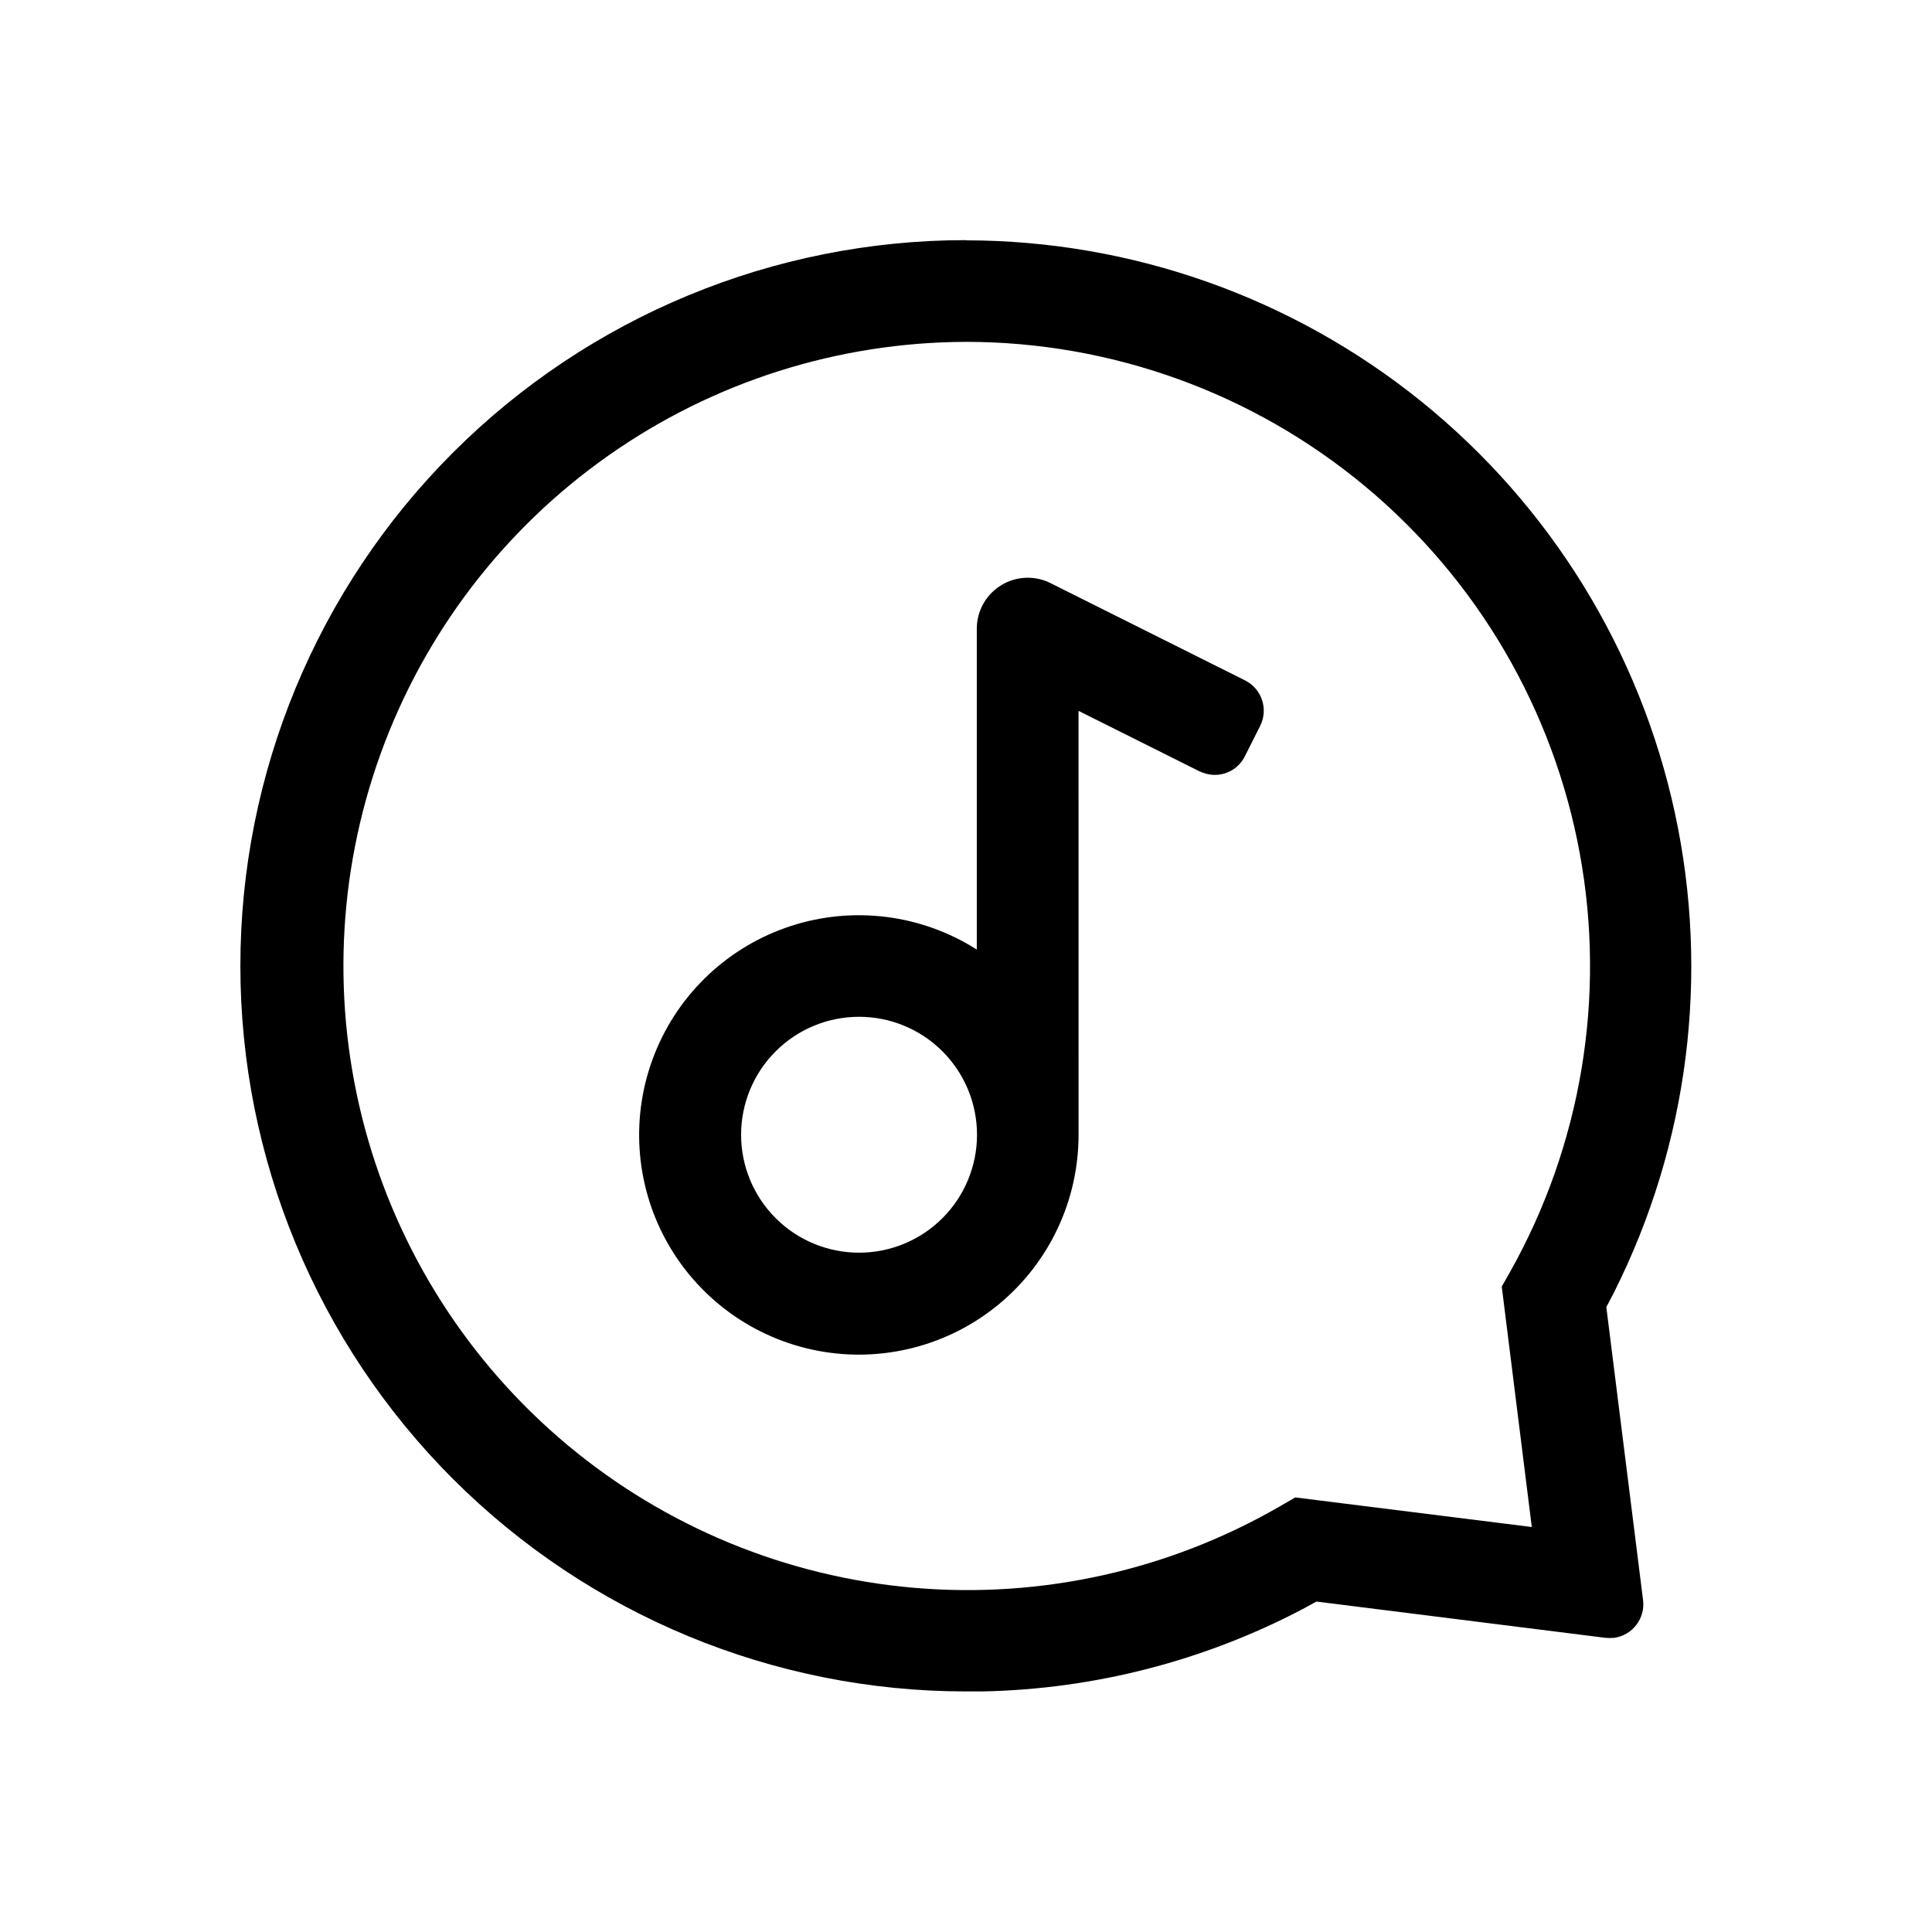
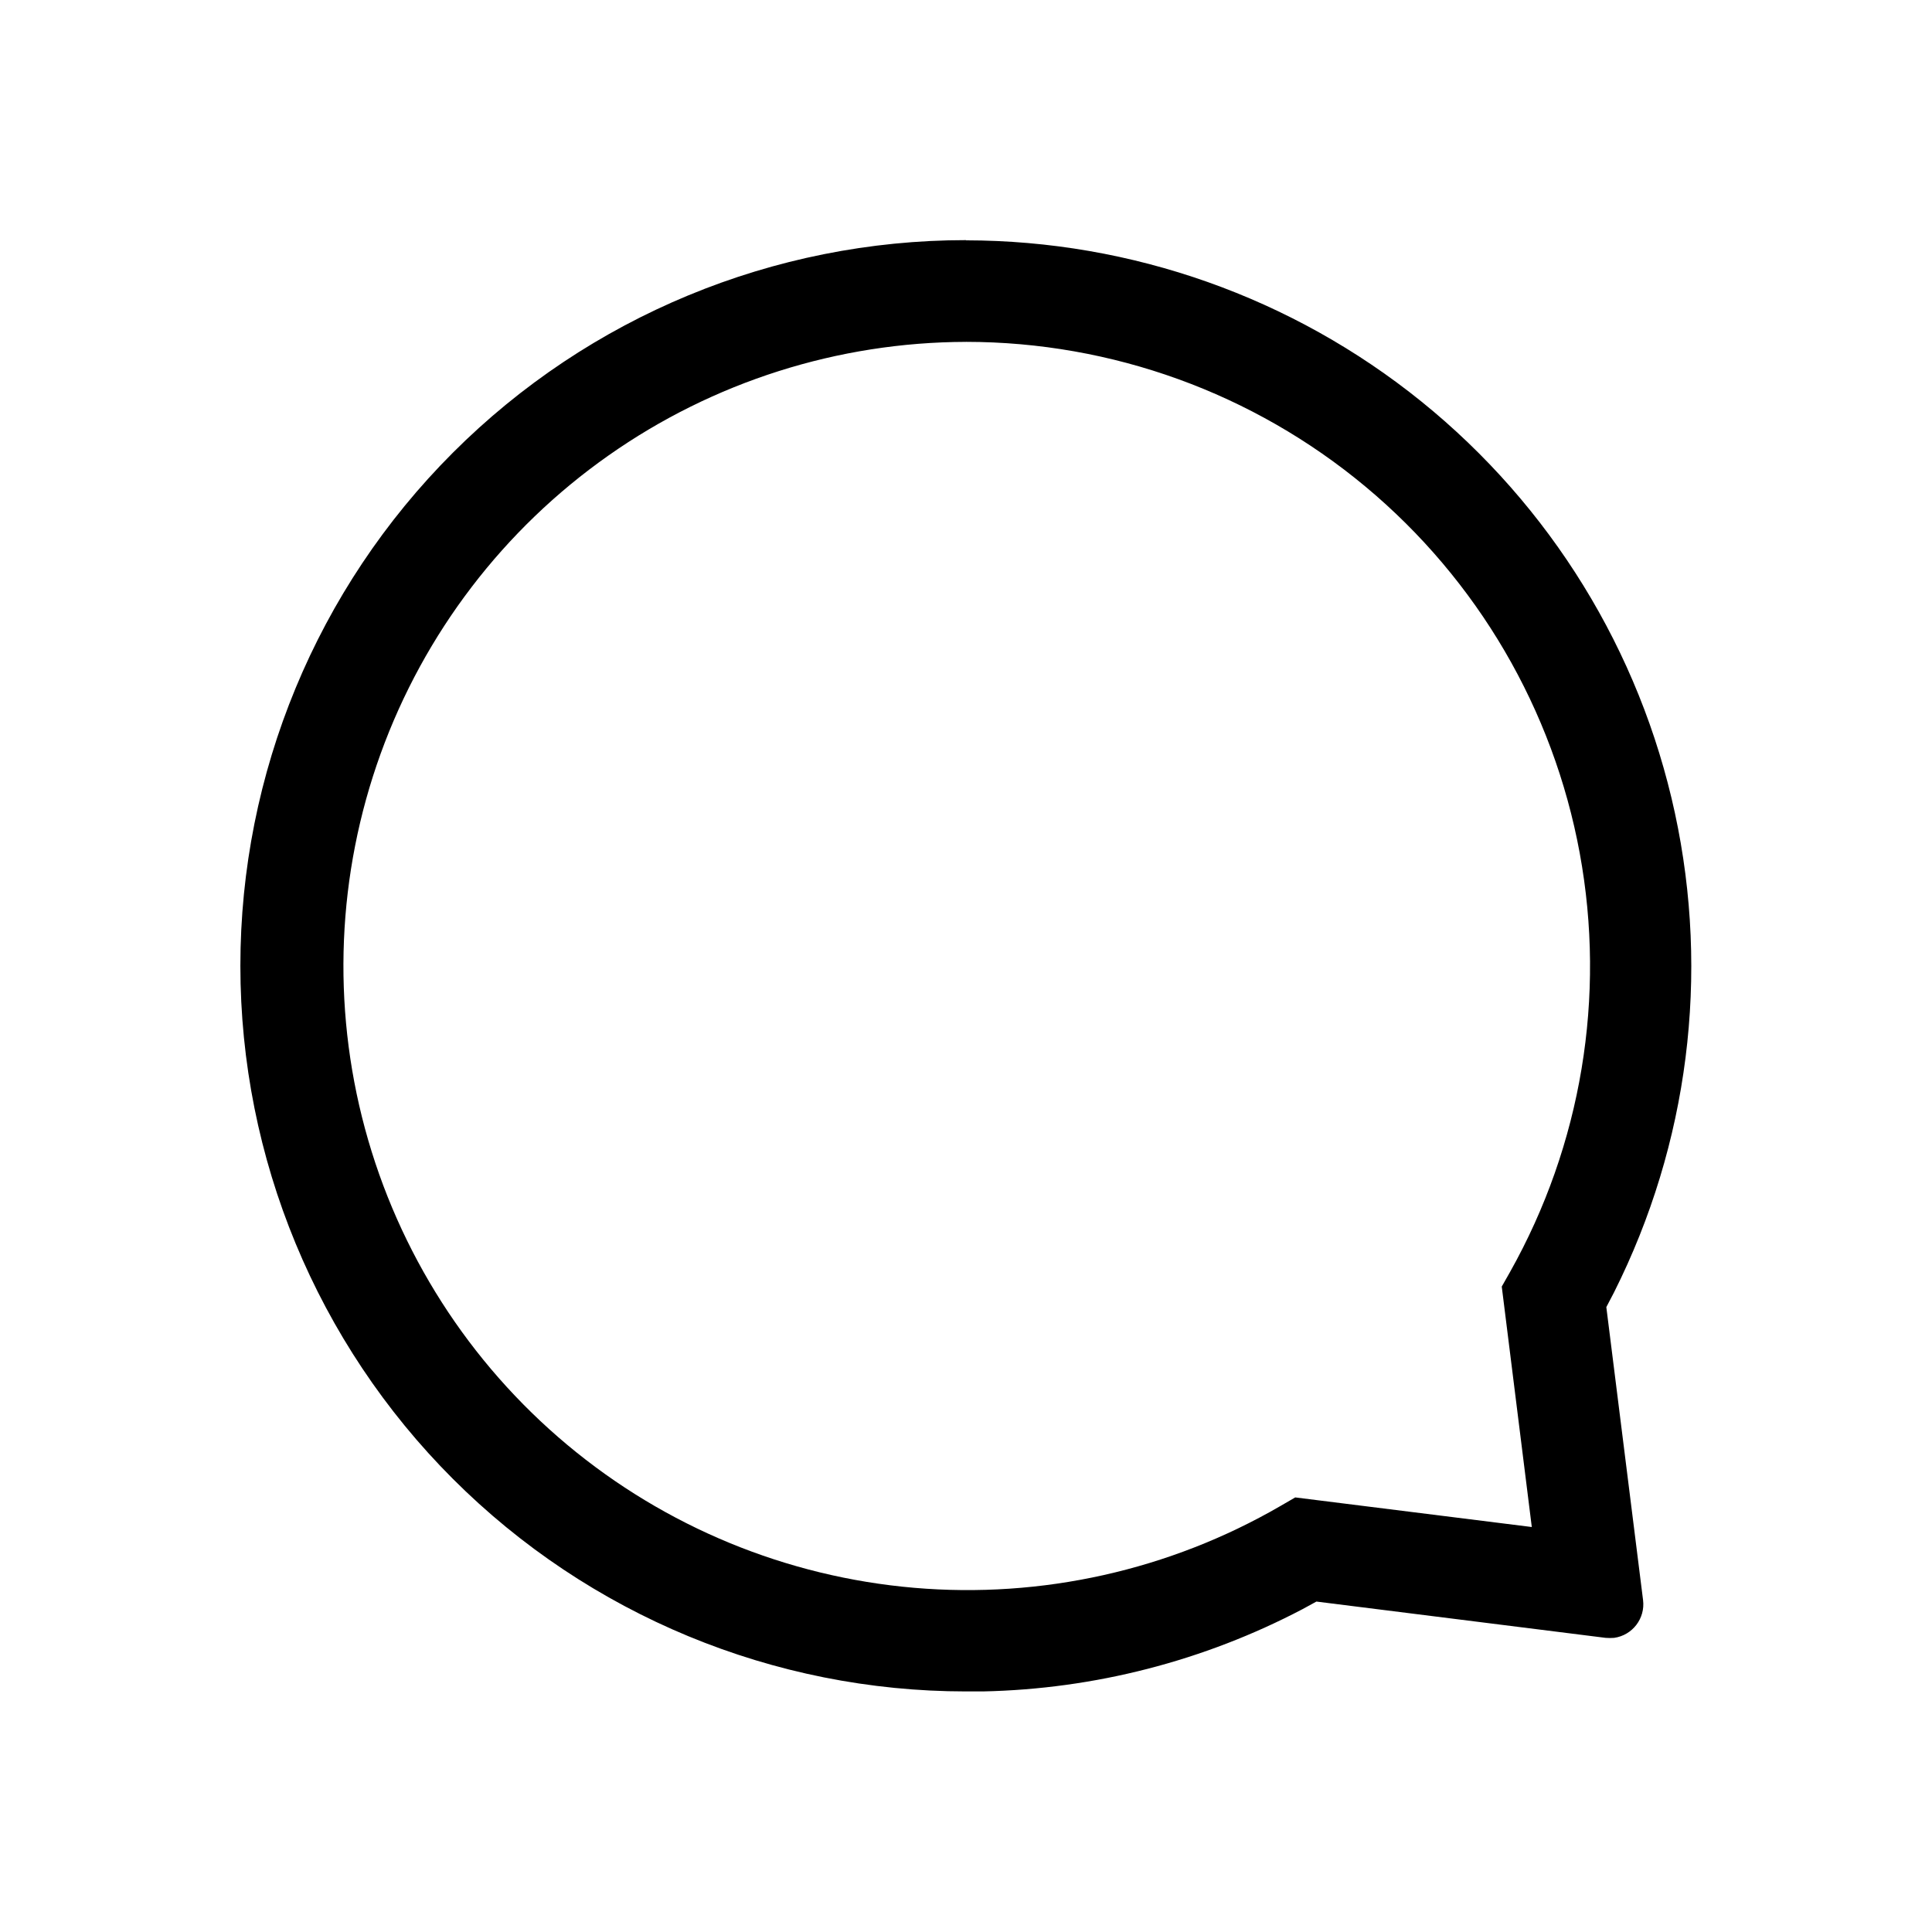
<svg xmlns="http://www.w3.org/2000/svg" fill="#000000" width="800px" height="800px" version="1.1" viewBox="144 144 512 512">
  <g>
    <path d="m400 207.69c43.93 0.051 86.52 15.129 120.7 42.73 34.172 27.605 57.875 66.07 67.16 109.01 9.289 42.938 3.606 87.758-16.105 127.02l-2.062 3.949 9.734 77.633c0.613 4.875-2.805 9.336-7.672 10.02-0.742 0.055-1.488 0.055-2.231 0l-76.66-9.621-3.664 2.004c-26.172 13.738-55.18 21.203-84.73 21.812h-4.465c-51.004 0-99.918-20.258-135.98-56.324-36.062-36.062-56.324-84.977-56.324-135.98s20.262-99.918 56.324-135.98c36.066-36.066 84.98-56.324 135.98-56.324zm0 26.906v0.004c-33.934 0.082-67.02 10.602-94.77 30.129-27.75 19.523-48.824 47.113-60.363 79.023-11.539 31.91-12.984 66.598-4.141 99.355 8.844 32.762 27.551 62.008 53.582 83.773 26.031 21.766 58.129 35 91.938 37.906 33.805 2.906 67.688-4.656 97.055-21.664l3.949-2.289 62.691 7.844-7.961-63.719 2.176-3.836c18.949-33.715 25.488-72.996 18.488-111.03-7.004-38.035-27.105-72.41-56.82-97.164-29.711-24.754-67.152-38.316-105.82-38.332z" />
-     <path d="m421.35 298.04 1.086 0.516 51.527 25.762h0.004c4.414 2.223 6.203 7.594 4.004 12.023l-4.066 8.074 0.004-0.004c-2.004 4.059-6.742 5.957-10.992 4.41l-0.918-0.344-32.176-16.086 0.004 112.32c0.016 17.359-7.715 33.824-21.086 44.898-13.367 11.074-30.984 15.605-48.035 12.355-17.055-3.25-31.77-13.938-40.133-29.152-8.359-15.215-9.496-33.367-3.098-49.504 6.398-16.137 19.664-28.578 36.18-33.93 16.516-5.352 34.559-3.051 49.203 6.269v-85.074c0.016-4.461 2.231-8.621 5.914-11.129 3.688-2.508 8.371-3.035 12.523-1.41zm-49.691 115.42c-8.293 0-16.242 3.293-22.105 9.156-5.859 5.859-9.156 13.812-9.156 22.102 0 8.293 3.297 16.242 9.156 22.105 5.863 5.859 13.812 9.152 22.105 9.152 8.289 0 16.242-3.293 22.102-9.152 5.863-5.863 9.156-13.812 9.156-22.105 0-8.289-3.293-16.242-9.156-22.102-5.859-5.863-13.812-9.156-22.102-9.156z" />
  </g>
</svg>